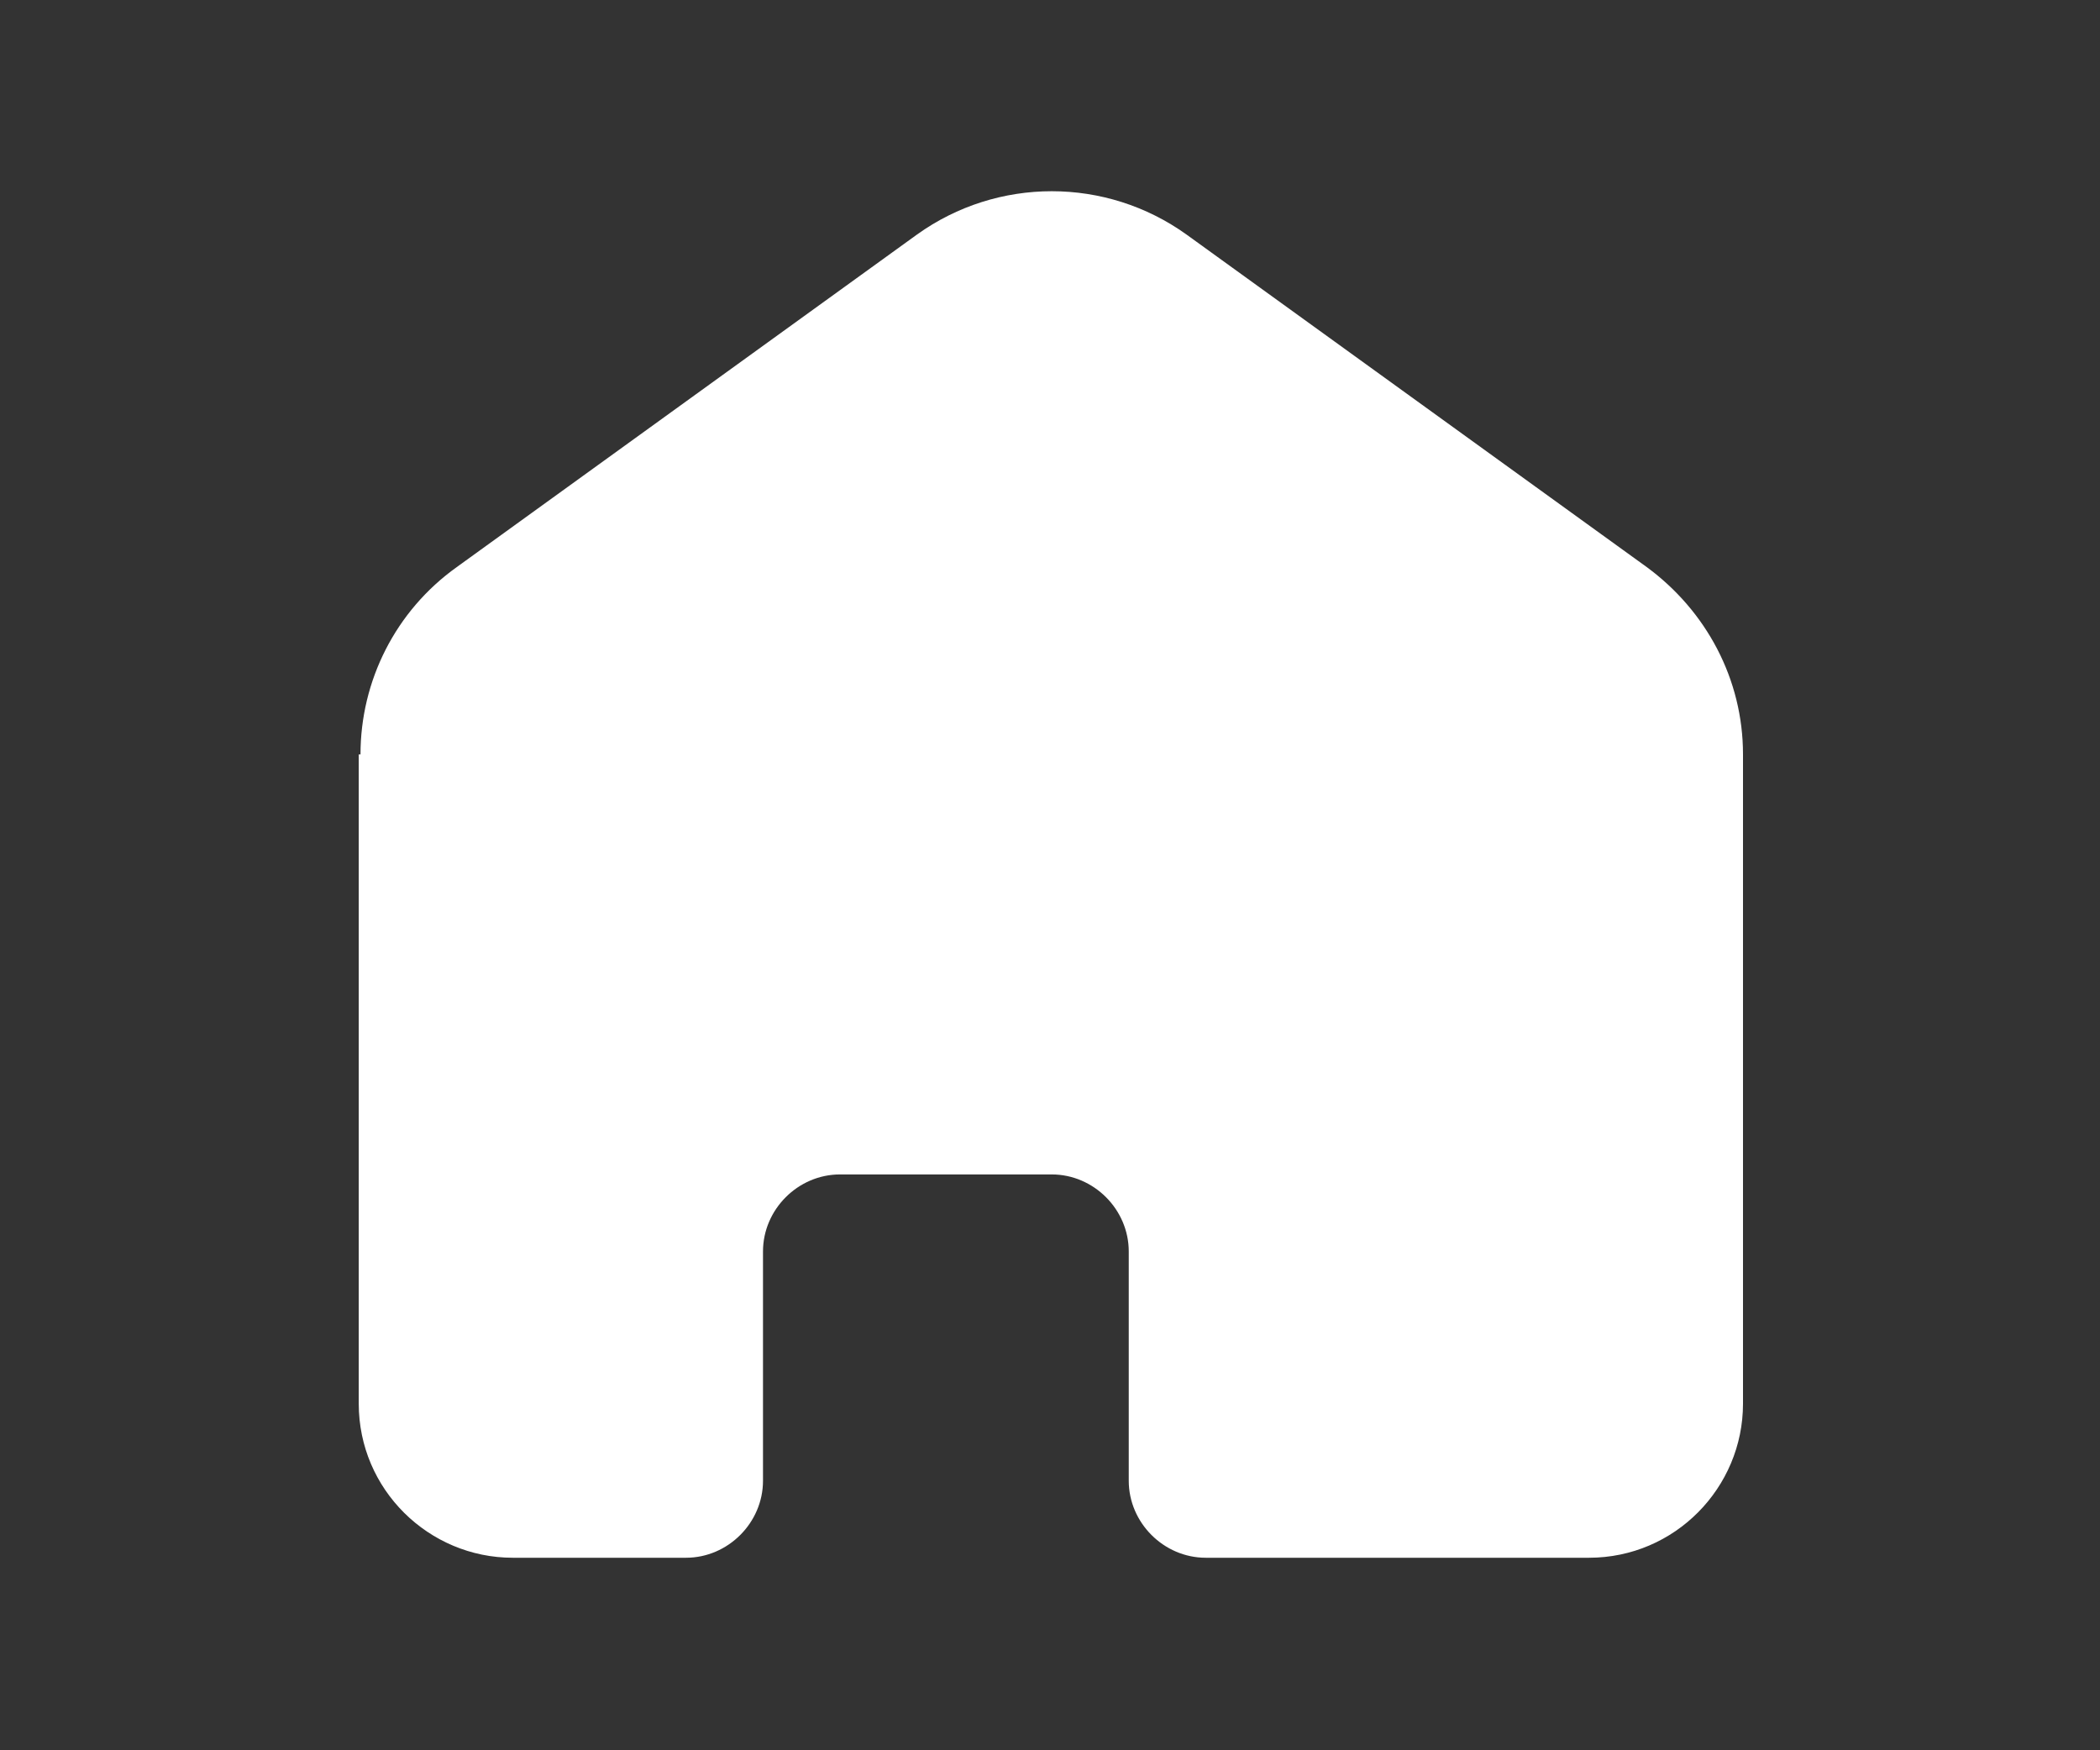
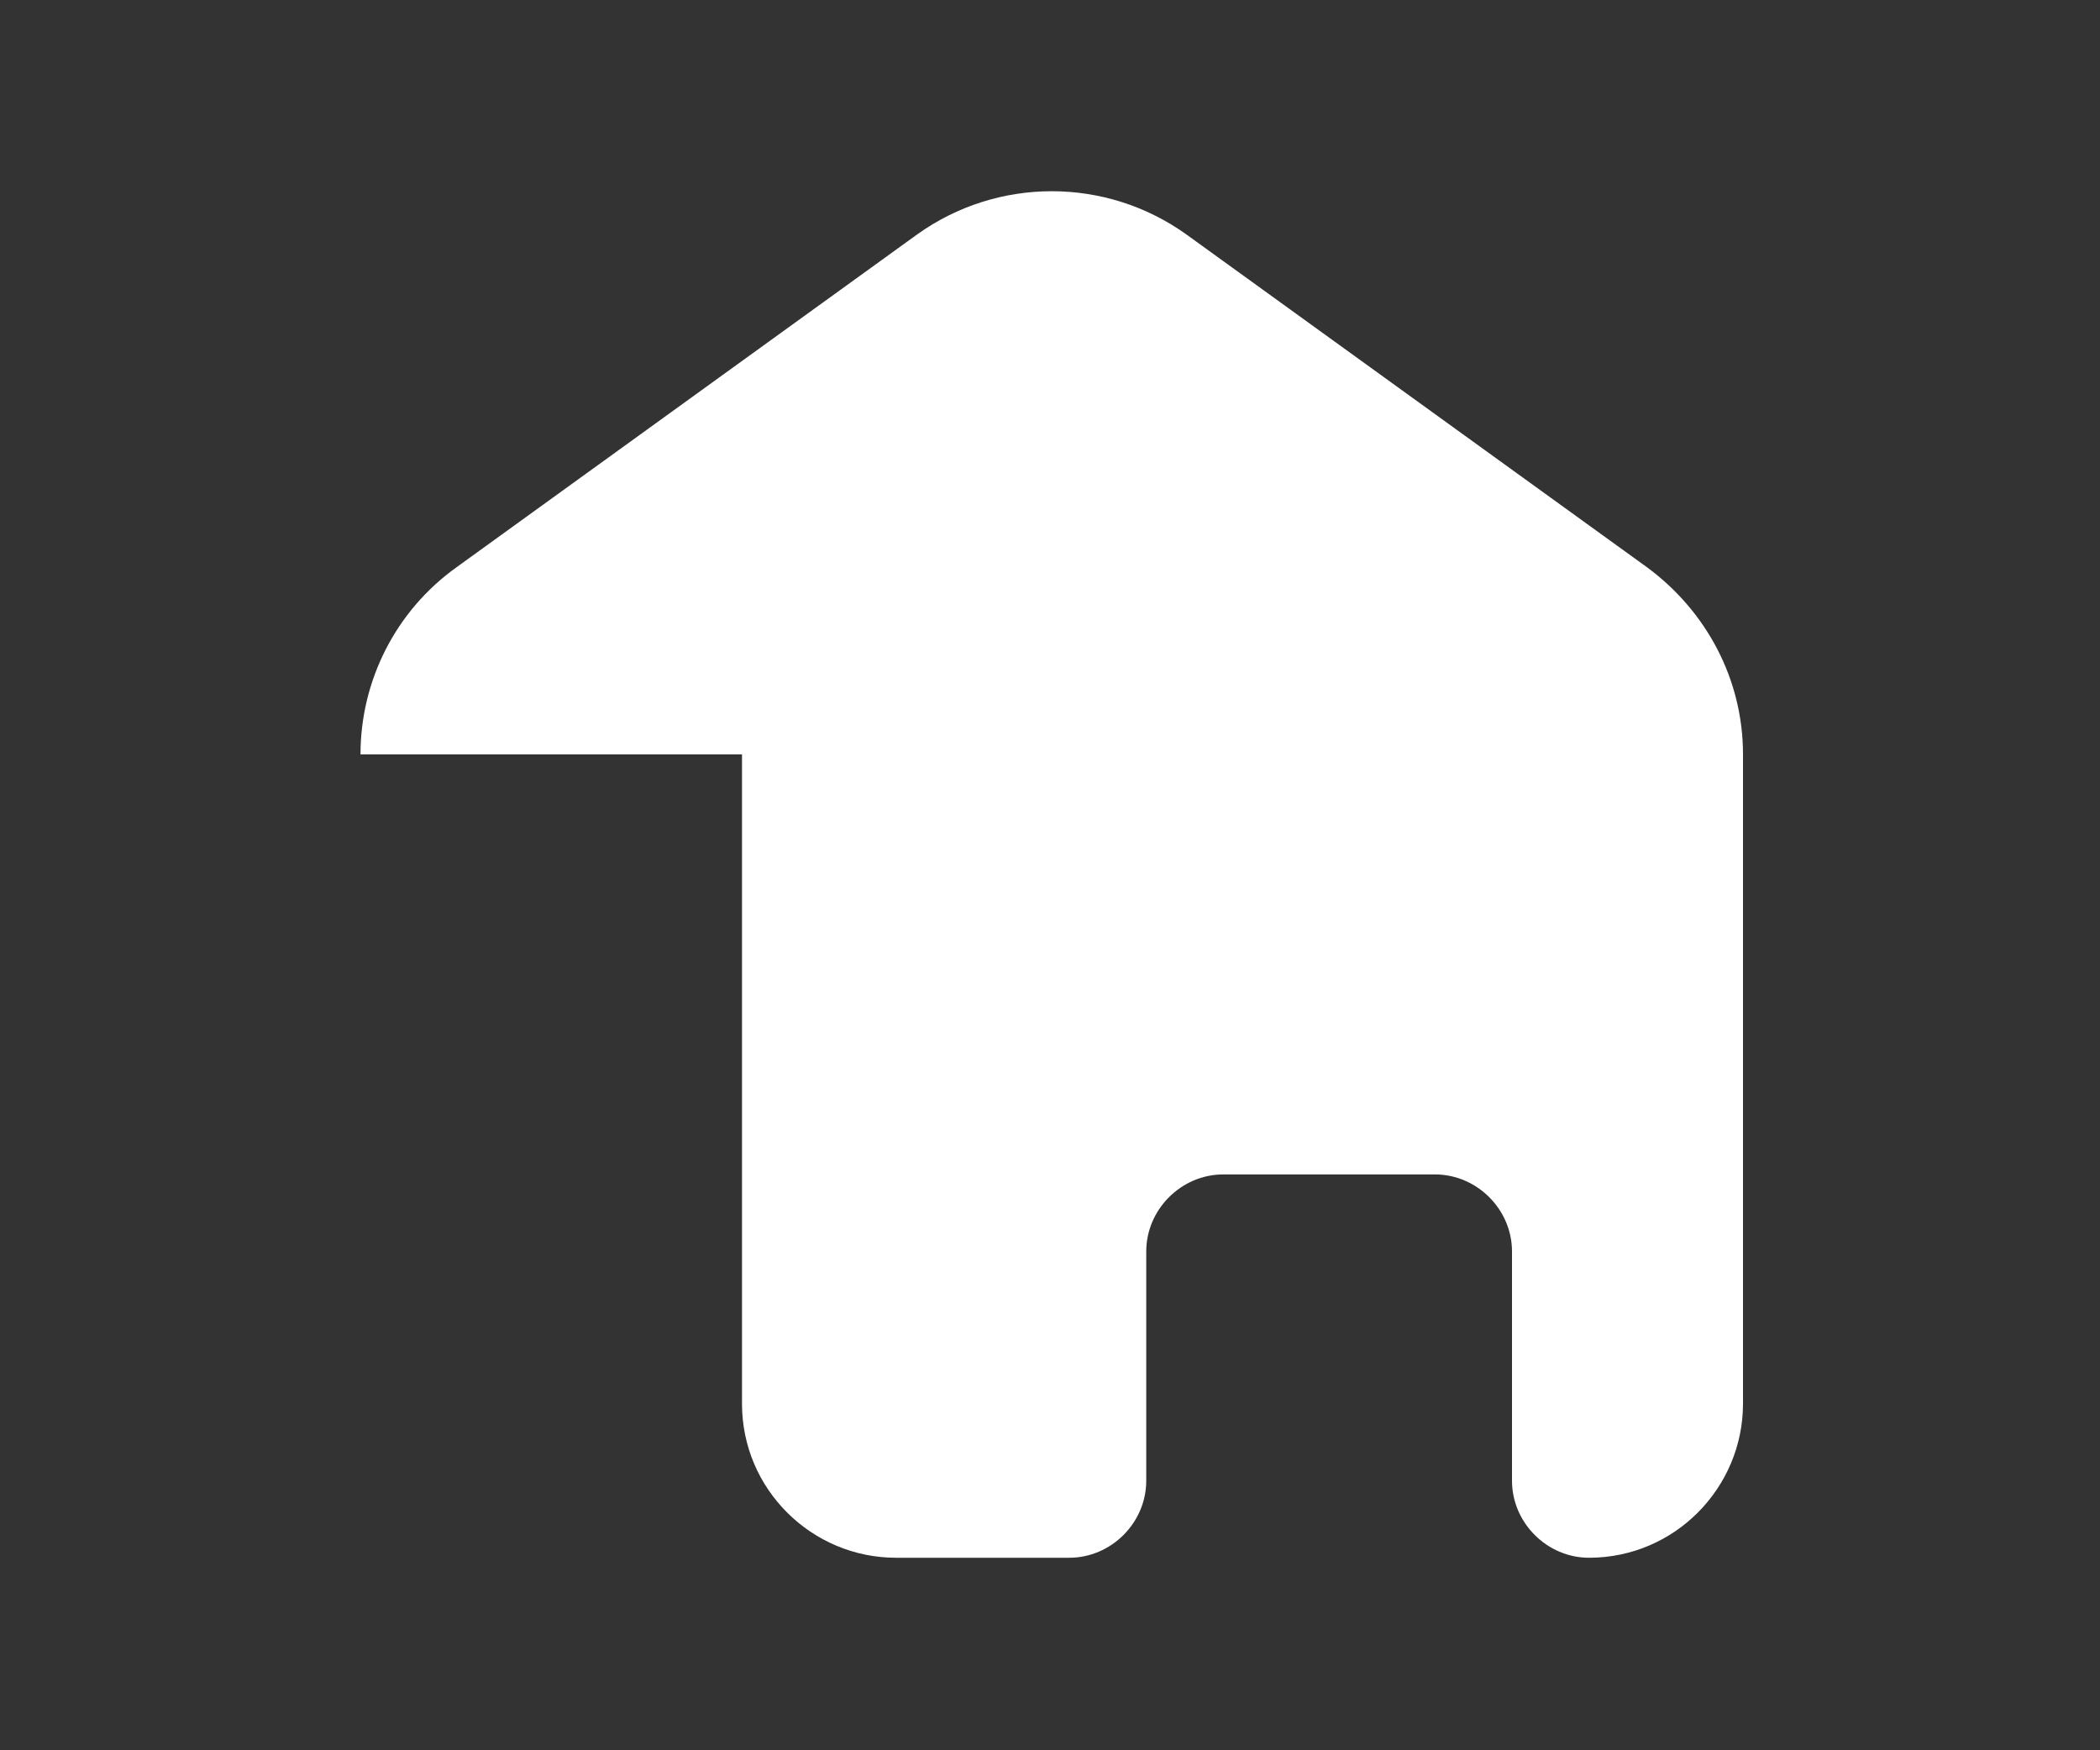
<svg xmlns="http://www.w3.org/2000/svg" id="Livello_1" version="1.1" viewBox="0 0 120 100">
  <rect x="0" y="0" width="120" height="100" fill="#333333" stroke="none" />
  <defs>
    <style>
      .st0 {
        fill: #fff;
      }
    </style>
  </defs>
-   <path class="st0" d="M20.6,43.1c0-4.2,2-8.2,5.5-10.7l26.3-19c4.6-3.3,10.8-3.3,15.4,0l26.3,19c3.4,2.5,5.5,6.4,5.5,10.7v37.1c0,4.8-3.9,8.8-8.8,8.8h-21.9c-2.4,0-4.4-2-4.4-4.4v-13.1c0-2.4-2-4.4-4.4-4.4h-12.1c-2.4,0-4.4,2-4.4,4.4v13.1c0,2.4-2,4.4-4.4,4.4h-9.9c-4.8,0-8.8-3.9-8.8-8.8v-37.1Z" />
+   <path class="st0" d="M20.6,43.1c0-4.2,2-8.2,5.5-10.7l26.3-19c4.6-3.3,10.8-3.3,15.4,0l26.3,19c3.4,2.5,5.5,6.4,5.5,10.7v37.1c0,4.8-3.9,8.8-8.8,8.8c-2.4,0-4.4-2-4.4-4.4v-13.1c0-2.4-2-4.4-4.4-4.4h-12.1c-2.4,0-4.4,2-4.4,4.4v13.1c0,2.4-2,4.4-4.4,4.4h-9.9c-4.8,0-8.8-3.9-8.8-8.8v-37.1Z" />
</svg>